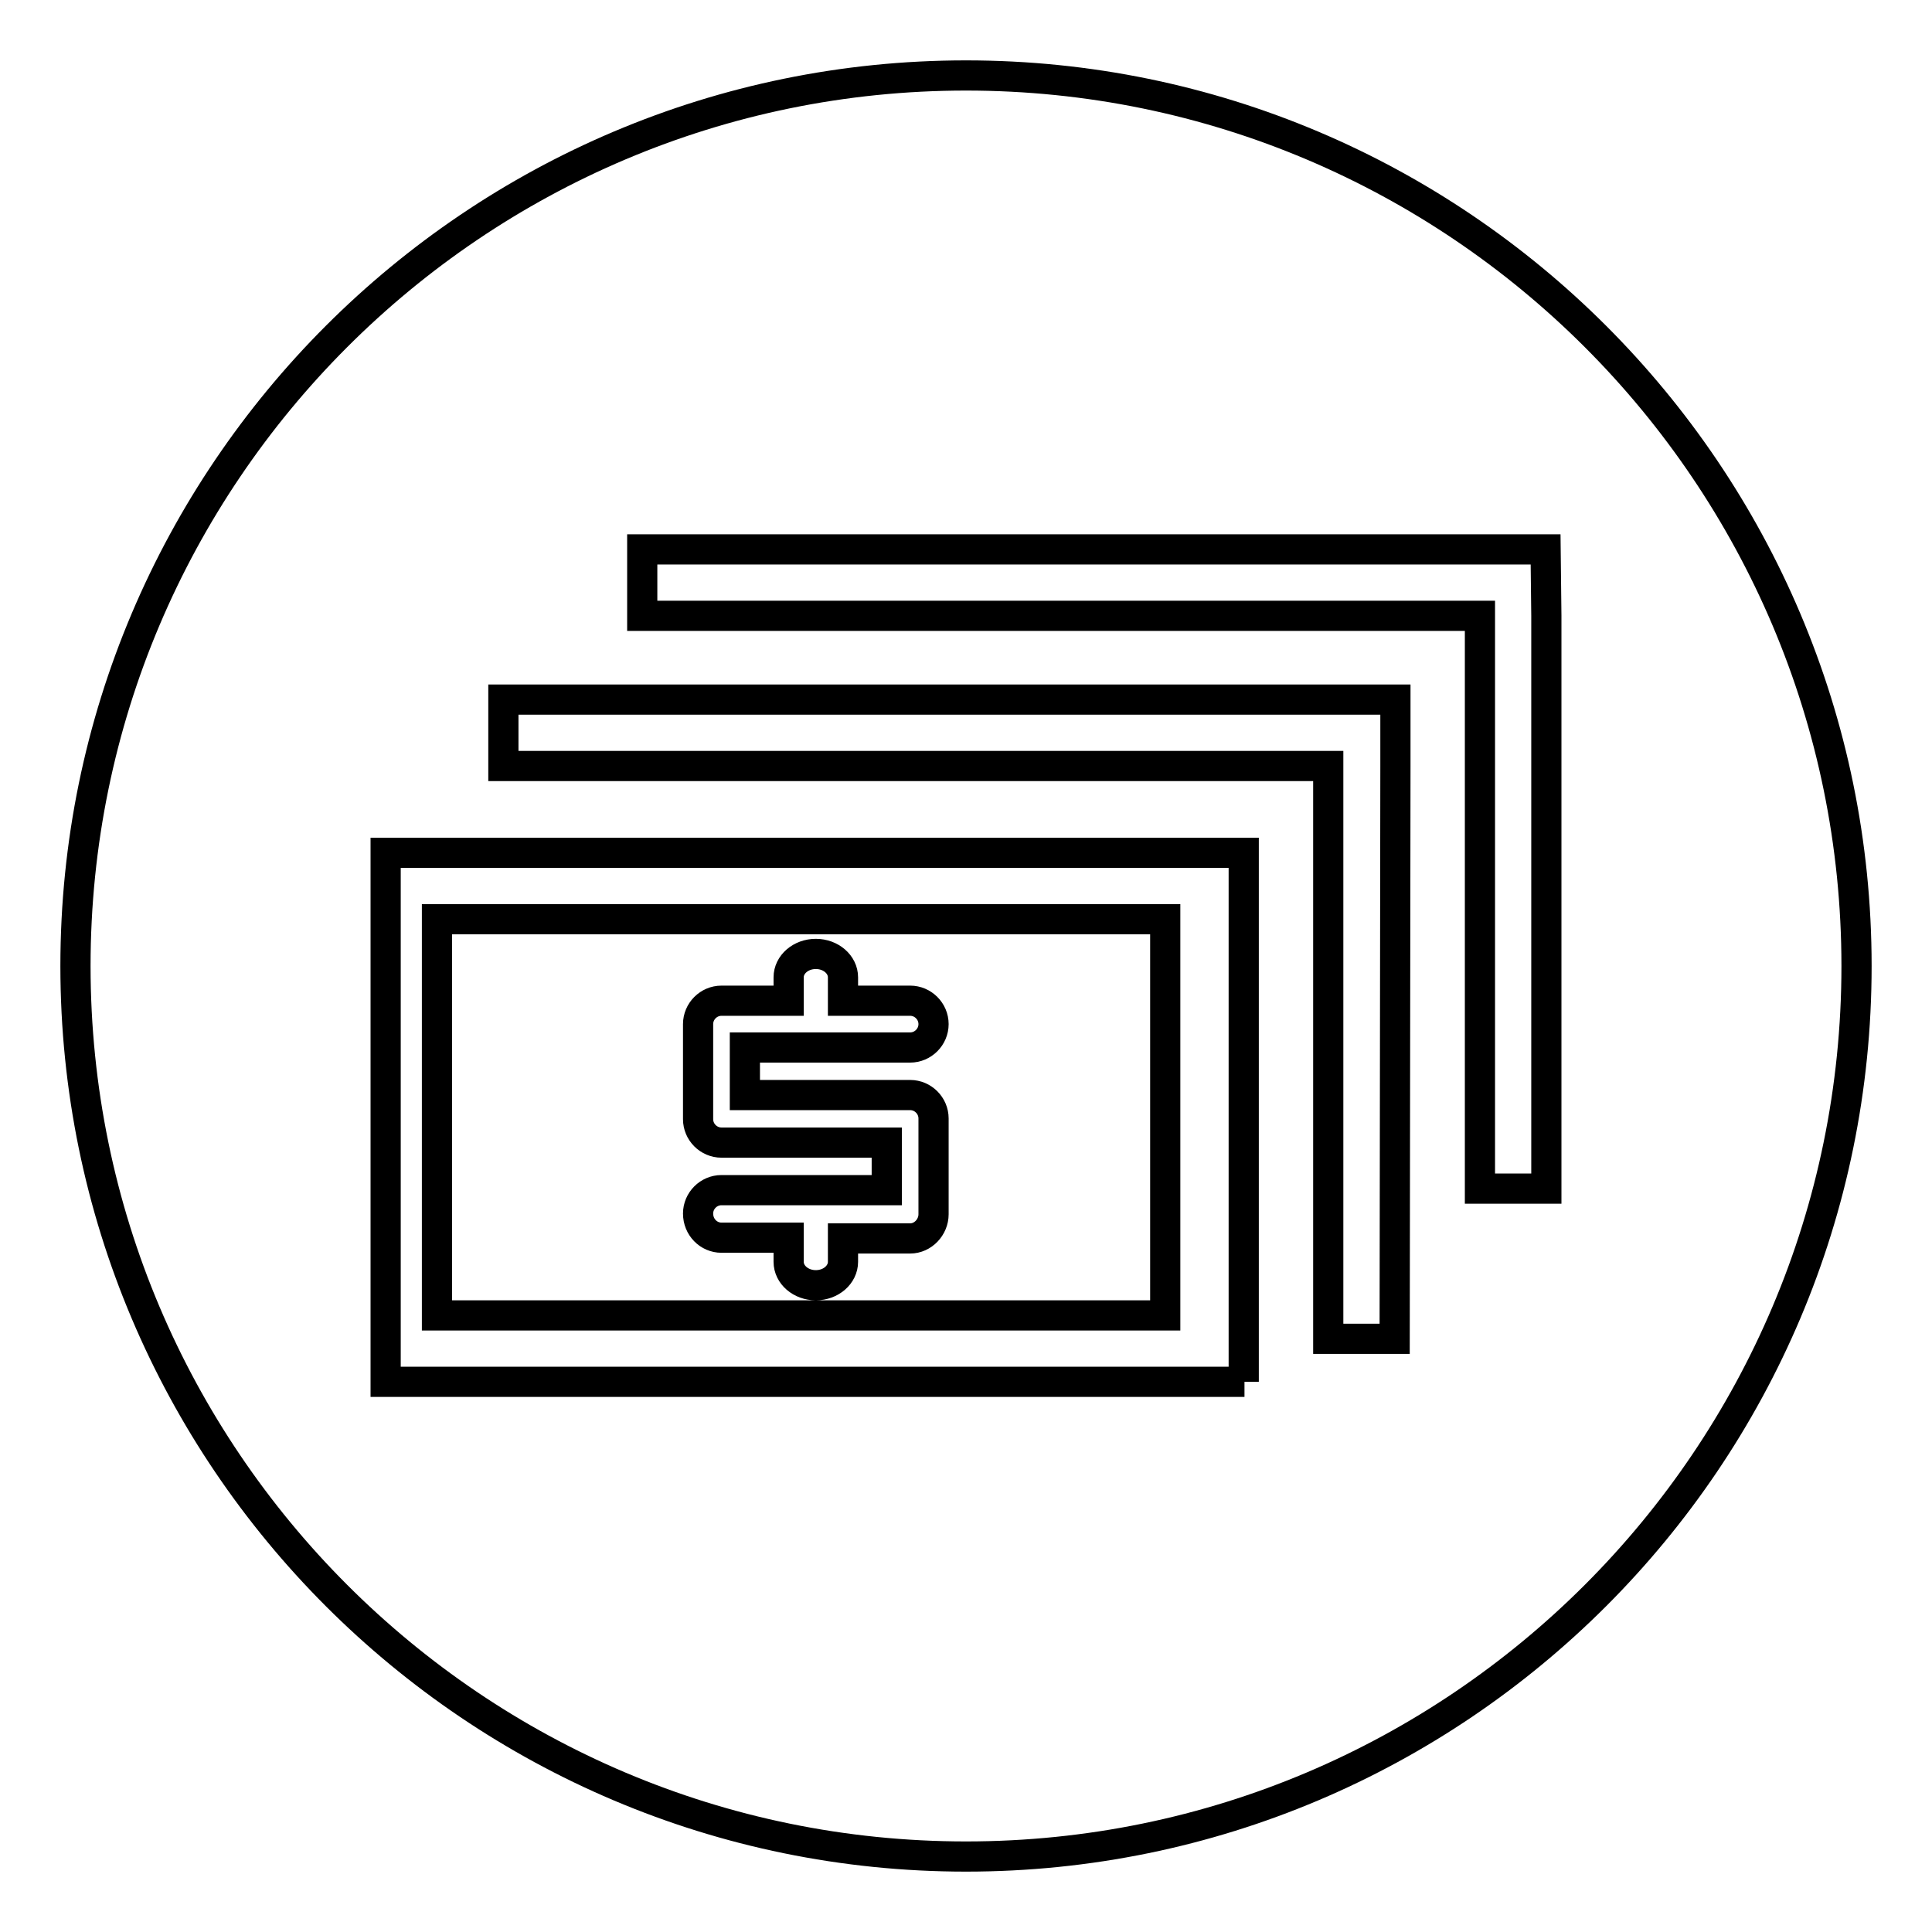
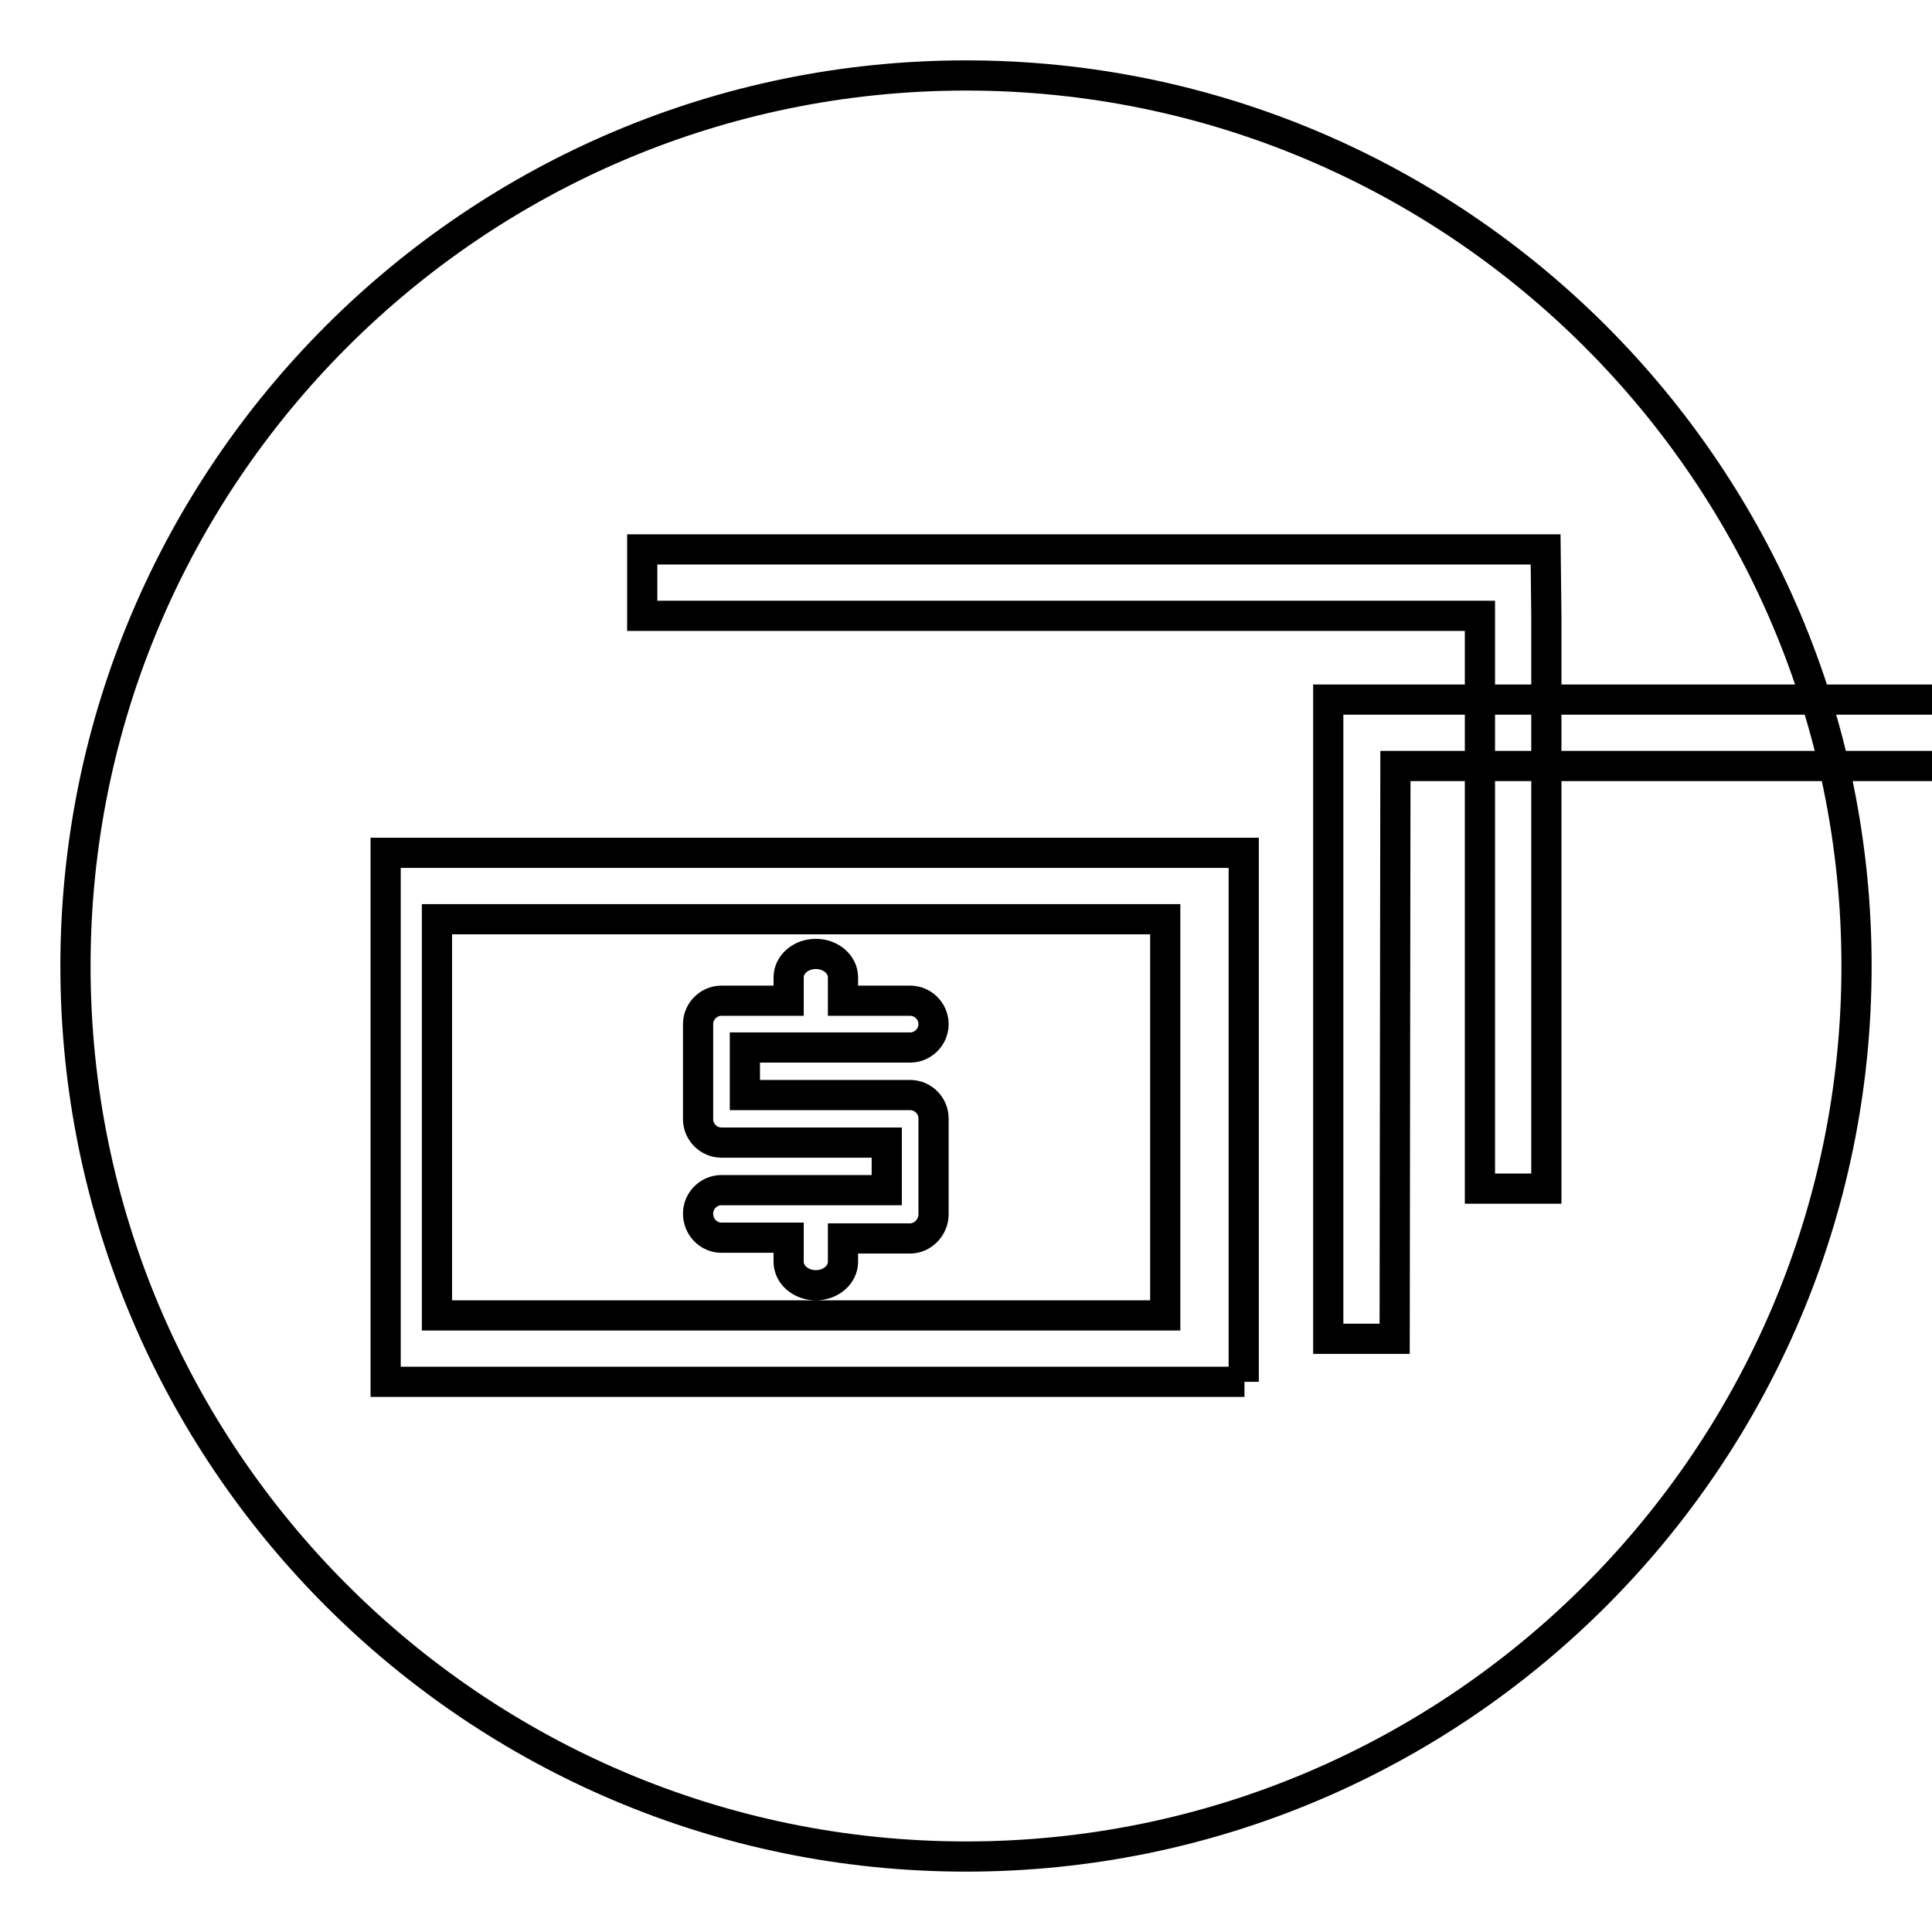
<svg xmlns="http://www.w3.org/2000/svg" version="1.1" x="0px" y="0px" viewBox="0 0 256 256" enable-background="new 0 0 256 256" xml:space="preserve">
  <g>
-     <path stroke-width="4" fill-opacity="0" stroke="#000000" d="M128,10C62.9,10,10,62.9,10,128c0,65.1,52.9,118,118,118c65.1,0,118-52.9,118-118C246,62.9,193.1,10,128,10 L128,10z M164.9,183.1H51.1V113h113.7V183.1z M184.9,101.5L184.9,101.5l-0.1,75.9h-8.8v-75.9H66.7v-8.8h118.2V101.5L184.9,101.5z  M204.9,81.6L204.9,81.6v75.9h-8.8V81.6h-111v-8.8h119.7L204.9,81.6L204.9,81.6z M57.9,121.8v52.5h96.5v-52.5H57.9z M123.7,160.9 c0,1.7-1.4,3.2-3.1,3.2c0,0,0,0,0,0c0,0,0,0,0,0h-8.9v3.1c0,1.7-1.6,3.1-3.6,3.1s-3.6-1.4-3.6-3.1V164h-8.9c-1.7,0-3.1-1.4-3.1-3.2 c0-1.7,1.4-3.1,3.1-3.1h21.9v-6.3H95.6c-1.7,0-3.1-1.4-3.1-3.1v-12.5c0,0,0-0.1,0-0.1c0-1.7,1.4-3.1,3.1-3.1h8.9v-3.1 c0-1.7,1.6-3.1,3.6-3.1c2,0,3.6,1.4,3.6,3.1v3.1h8.9c1.7,0,3.1,1.4,3.1,3.1c0,1.7-1.4,3.1-3.1,3.1H98.7v6.3h21.9 c1.7,0,3.1,1.4,3.1,3.1L123.7,160.9L123.7,160.9z" />
+     <path stroke-width="4" fill-opacity="0" stroke="#000000" d="M128,10C62.9,10,10,62.9,10,128c0,65.1,52.9,118,118,118c65.1,0,118-52.9,118-118C246,62.9,193.1,10,128,10 L128,10z M164.9,183.1H51.1V113h113.7V183.1z M184.9,101.5L184.9,101.5l-0.1,75.9h-8.8v-75.9v-8.8h118.2V101.5L184.9,101.5z  M204.9,81.6L204.9,81.6v75.9h-8.8V81.6h-111v-8.8h119.7L204.9,81.6L204.9,81.6z M57.9,121.8v52.5h96.5v-52.5H57.9z M123.7,160.9 c0,1.7-1.4,3.2-3.1,3.2c0,0,0,0,0,0c0,0,0,0,0,0h-8.9v3.1c0,1.7-1.6,3.1-3.6,3.1s-3.6-1.4-3.6-3.1V164h-8.9c-1.7,0-3.1-1.4-3.1-3.2 c0-1.7,1.4-3.1,3.1-3.1h21.9v-6.3H95.6c-1.7,0-3.1-1.4-3.1-3.1v-12.5c0,0,0-0.1,0-0.1c0-1.7,1.4-3.1,3.1-3.1h8.9v-3.1 c0-1.7,1.6-3.1,3.6-3.1c2,0,3.6,1.4,3.6,3.1v3.1h8.9c1.7,0,3.1,1.4,3.1,3.1c0,1.7-1.4,3.1-3.1,3.1H98.7v6.3h21.9 c1.7,0,3.1,1.4,3.1,3.1L123.7,160.9L123.7,160.9z" />
  </g>
</svg>